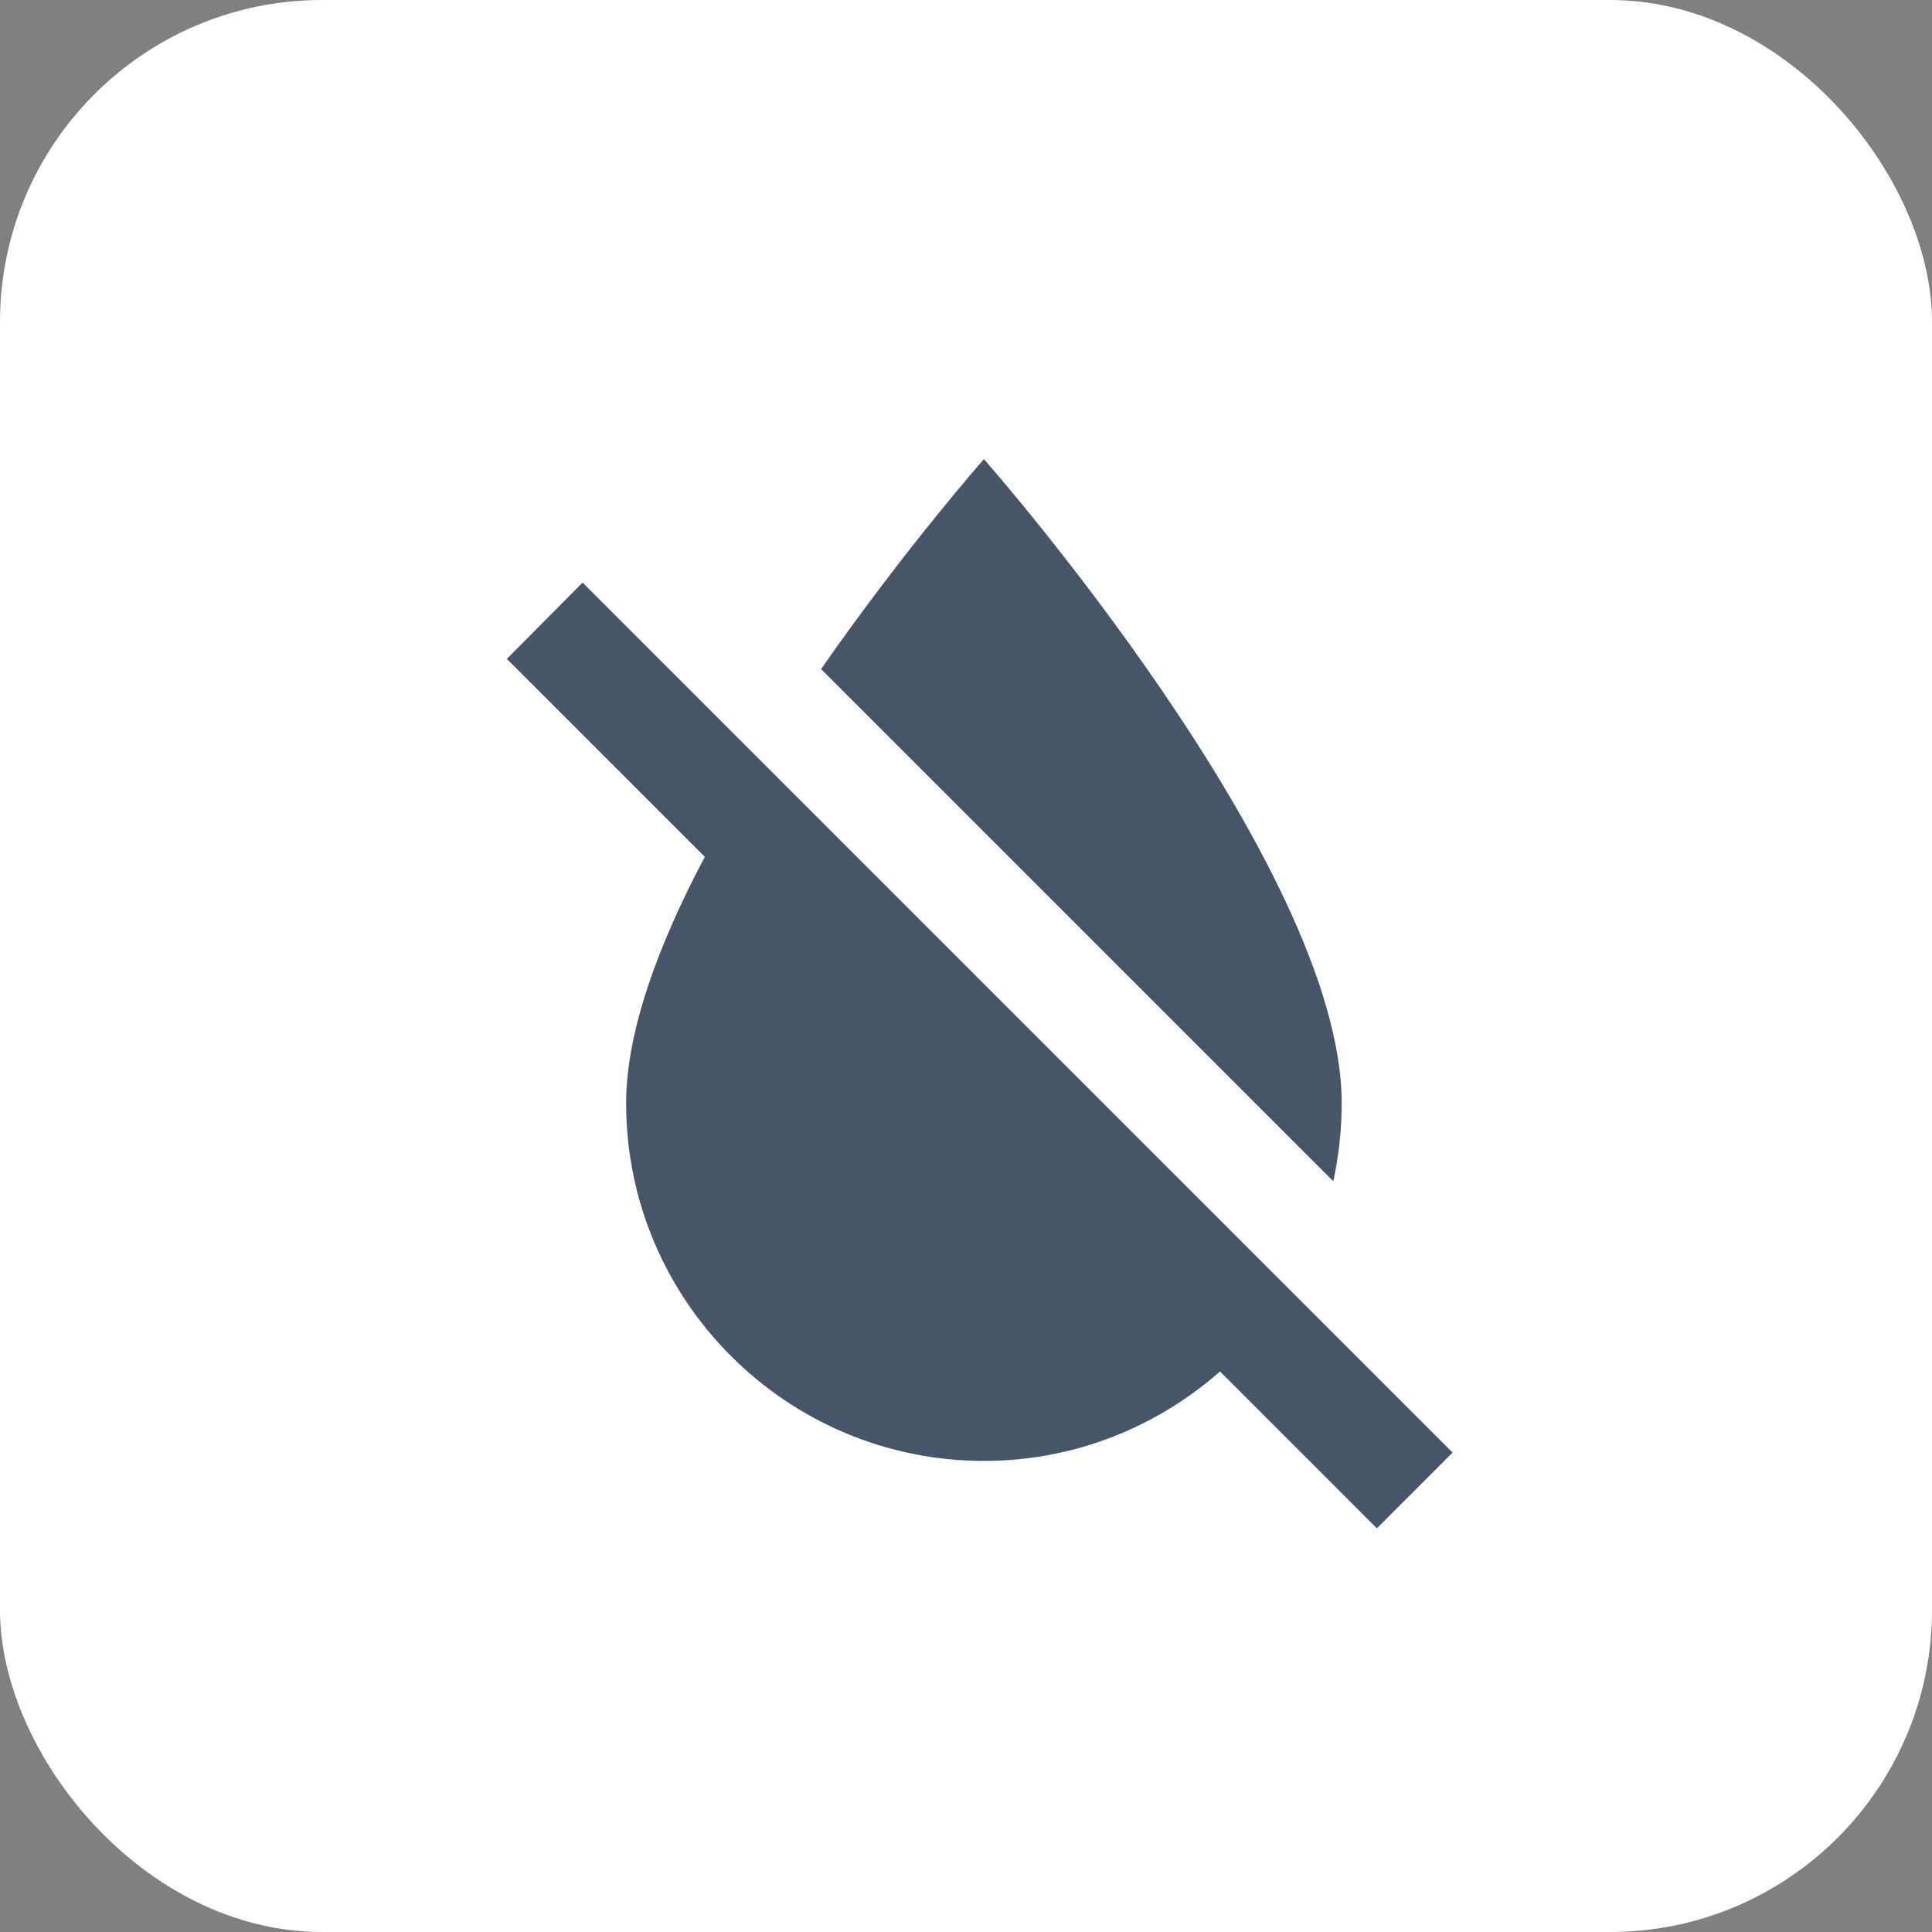
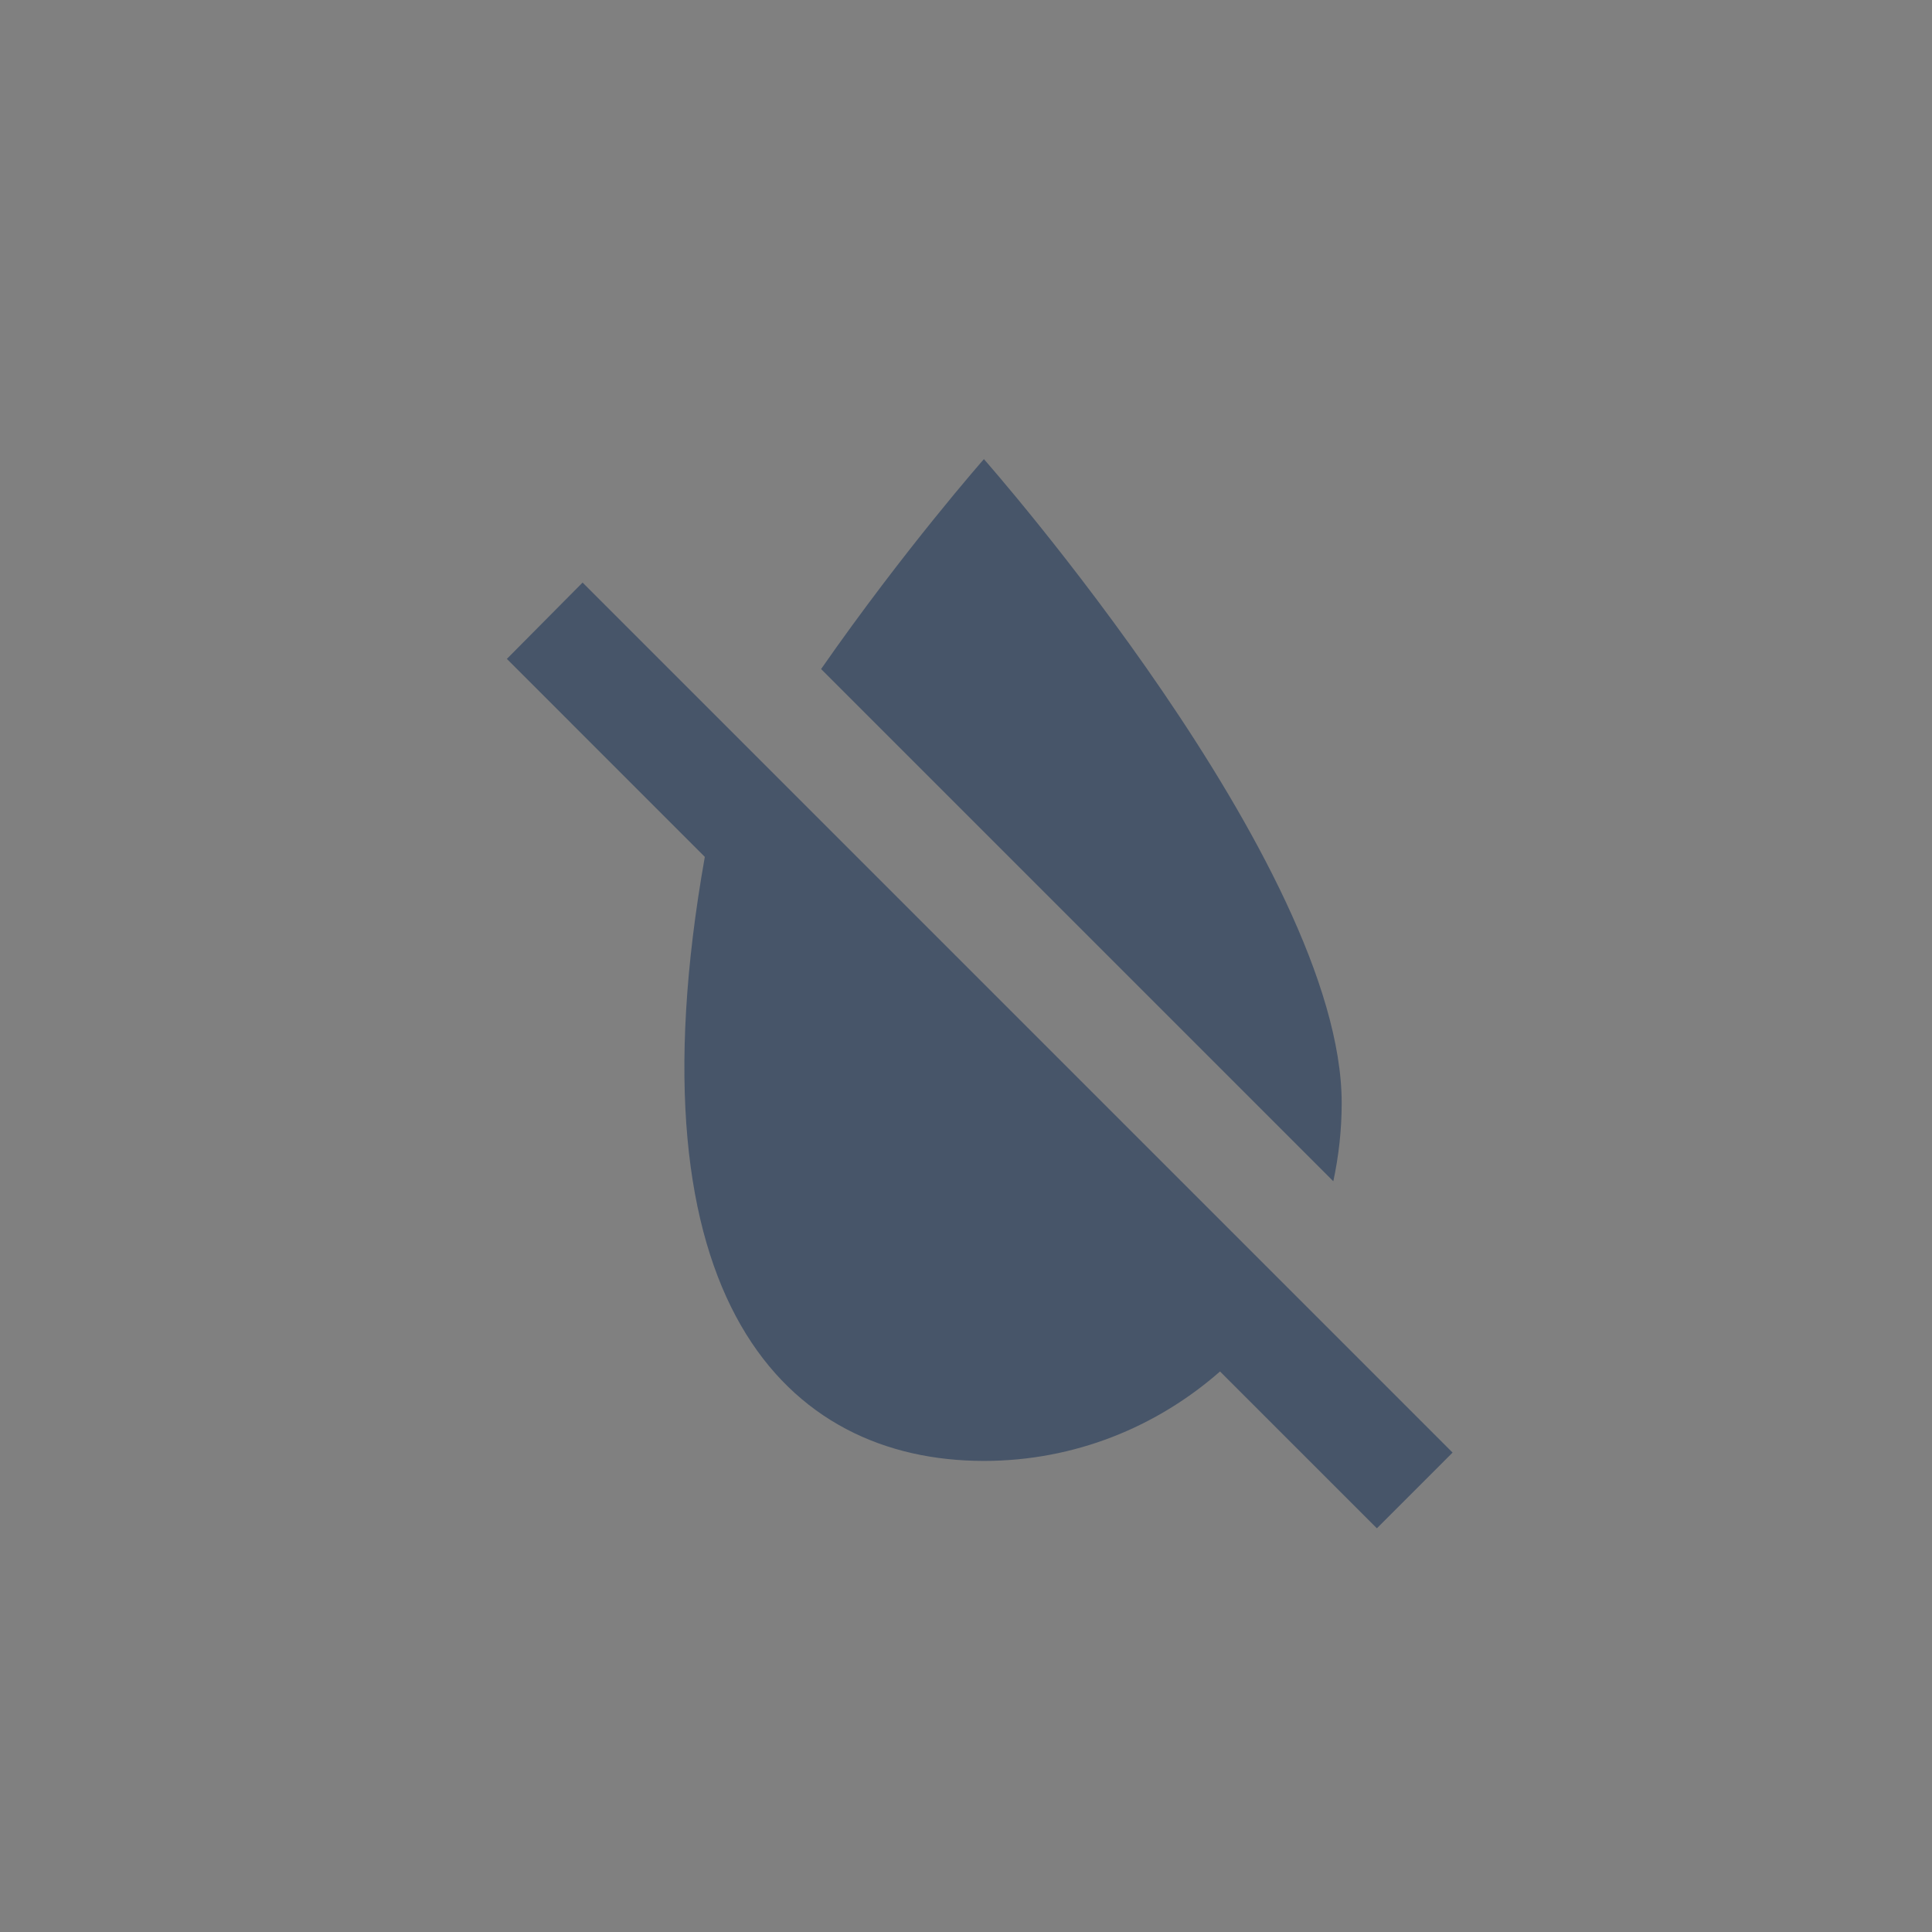
<svg xmlns="http://www.w3.org/2000/svg" width="48" height="48" viewBox="0 0 48 48" fill="none">
  <rect x="0" y="0" width="48" height="48" fill="#808080" stroke="none" />
-   <rect width="48" height="48" rx="8" fill="white" />
-   <path d="M33.334 27.407C33.334 21.481 24.445 11.407 24.445 11.407C24.445 11.407 22.474 13.644 20.4 16.622L33.126 29.348C33.259 28.726 33.334 28.074 33.334 27.407ZM32.03 32.03L25.185 25.185L14.474 14.474L12.593 16.37L17.511 21.289C16.371 23.437 15.556 25.615 15.556 27.407C15.556 32.311 19.541 36.296 24.445 36.296C26.697 36.296 28.741 35.452 30.311 34.074L34.208 37.97L36.089 36.089L32.03 32.03Z" fill="#475569" />
+   <path d="M33.334 27.407C33.334 21.481 24.445 11.407 24.445 11.407C24.445 11.407 22.474 13.644 20.4 16.622L33.126 29.348C33.259 28.726 33.334 28.074 33.334 27.407ZM32.03 32.03L25.185 25.185L14.474 14.474L12.593 16.37L17.511 21.289C15.556 32.311 19.541 36.296 24.445 36.296C26.697 36.296 28.741 35.452 30.311 34.074L34.208 37.97L36.089 36.089L32.03 32.03Z" fill="#475569" />
</svg>